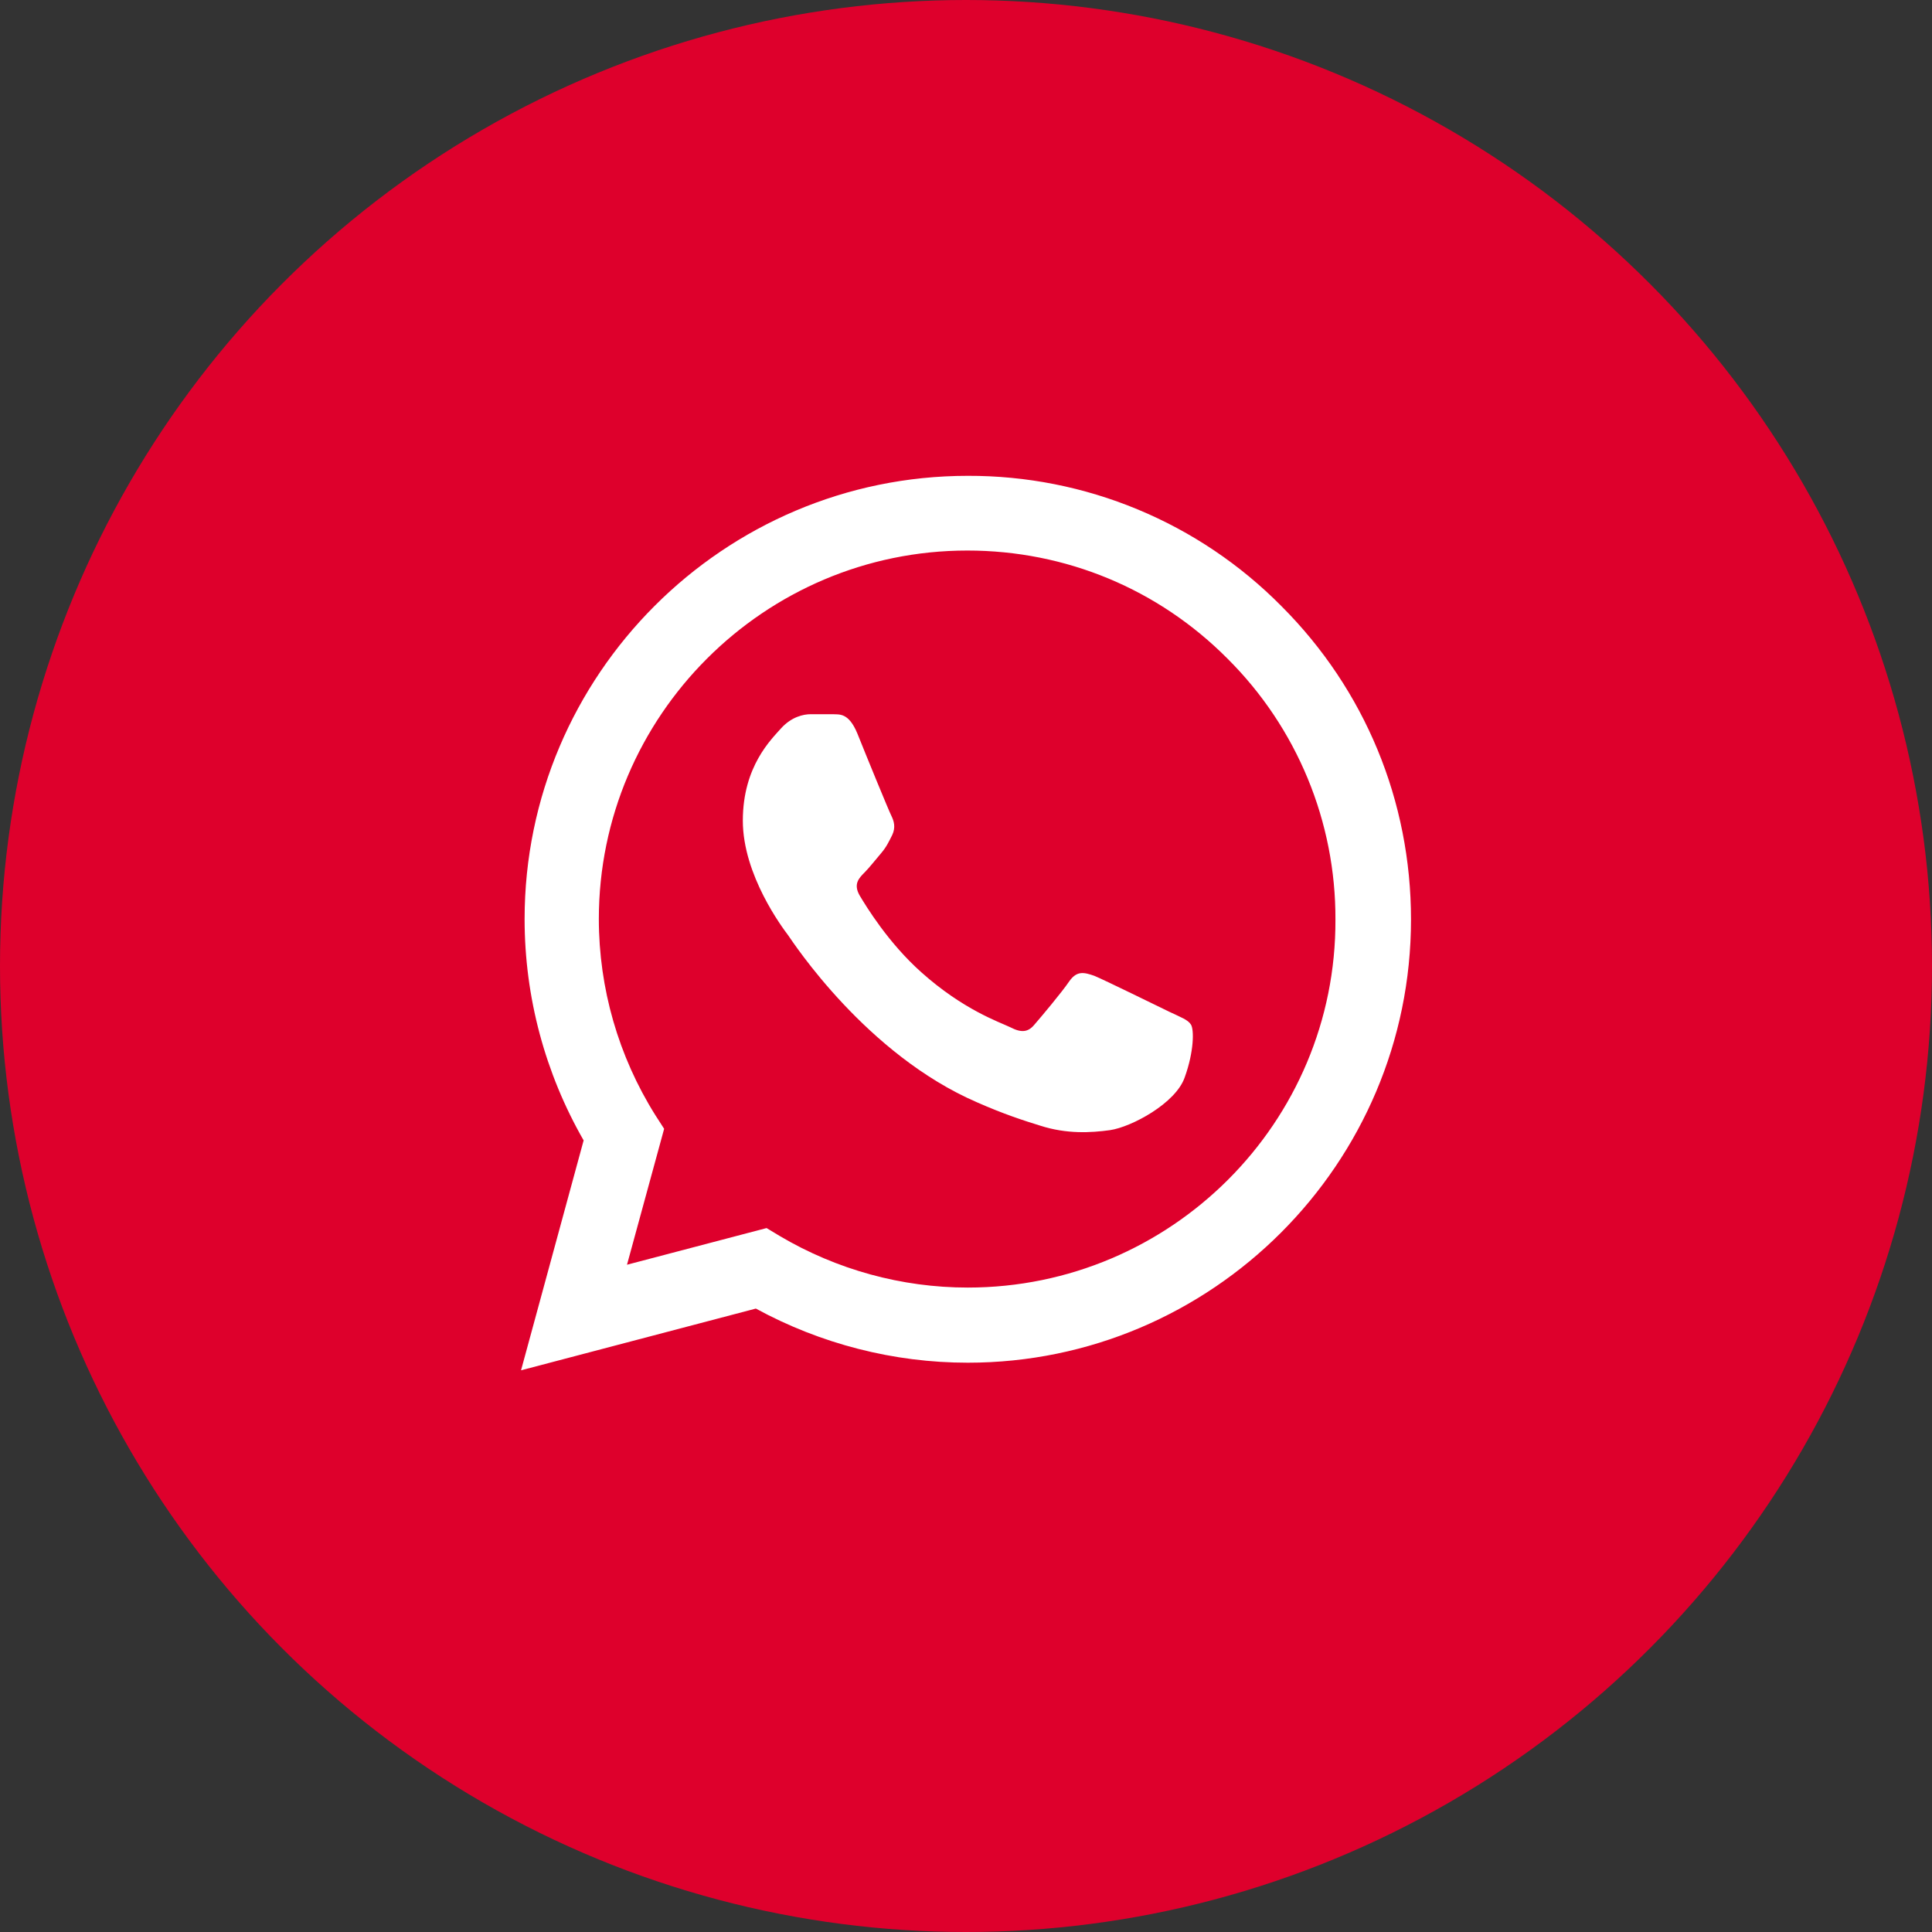
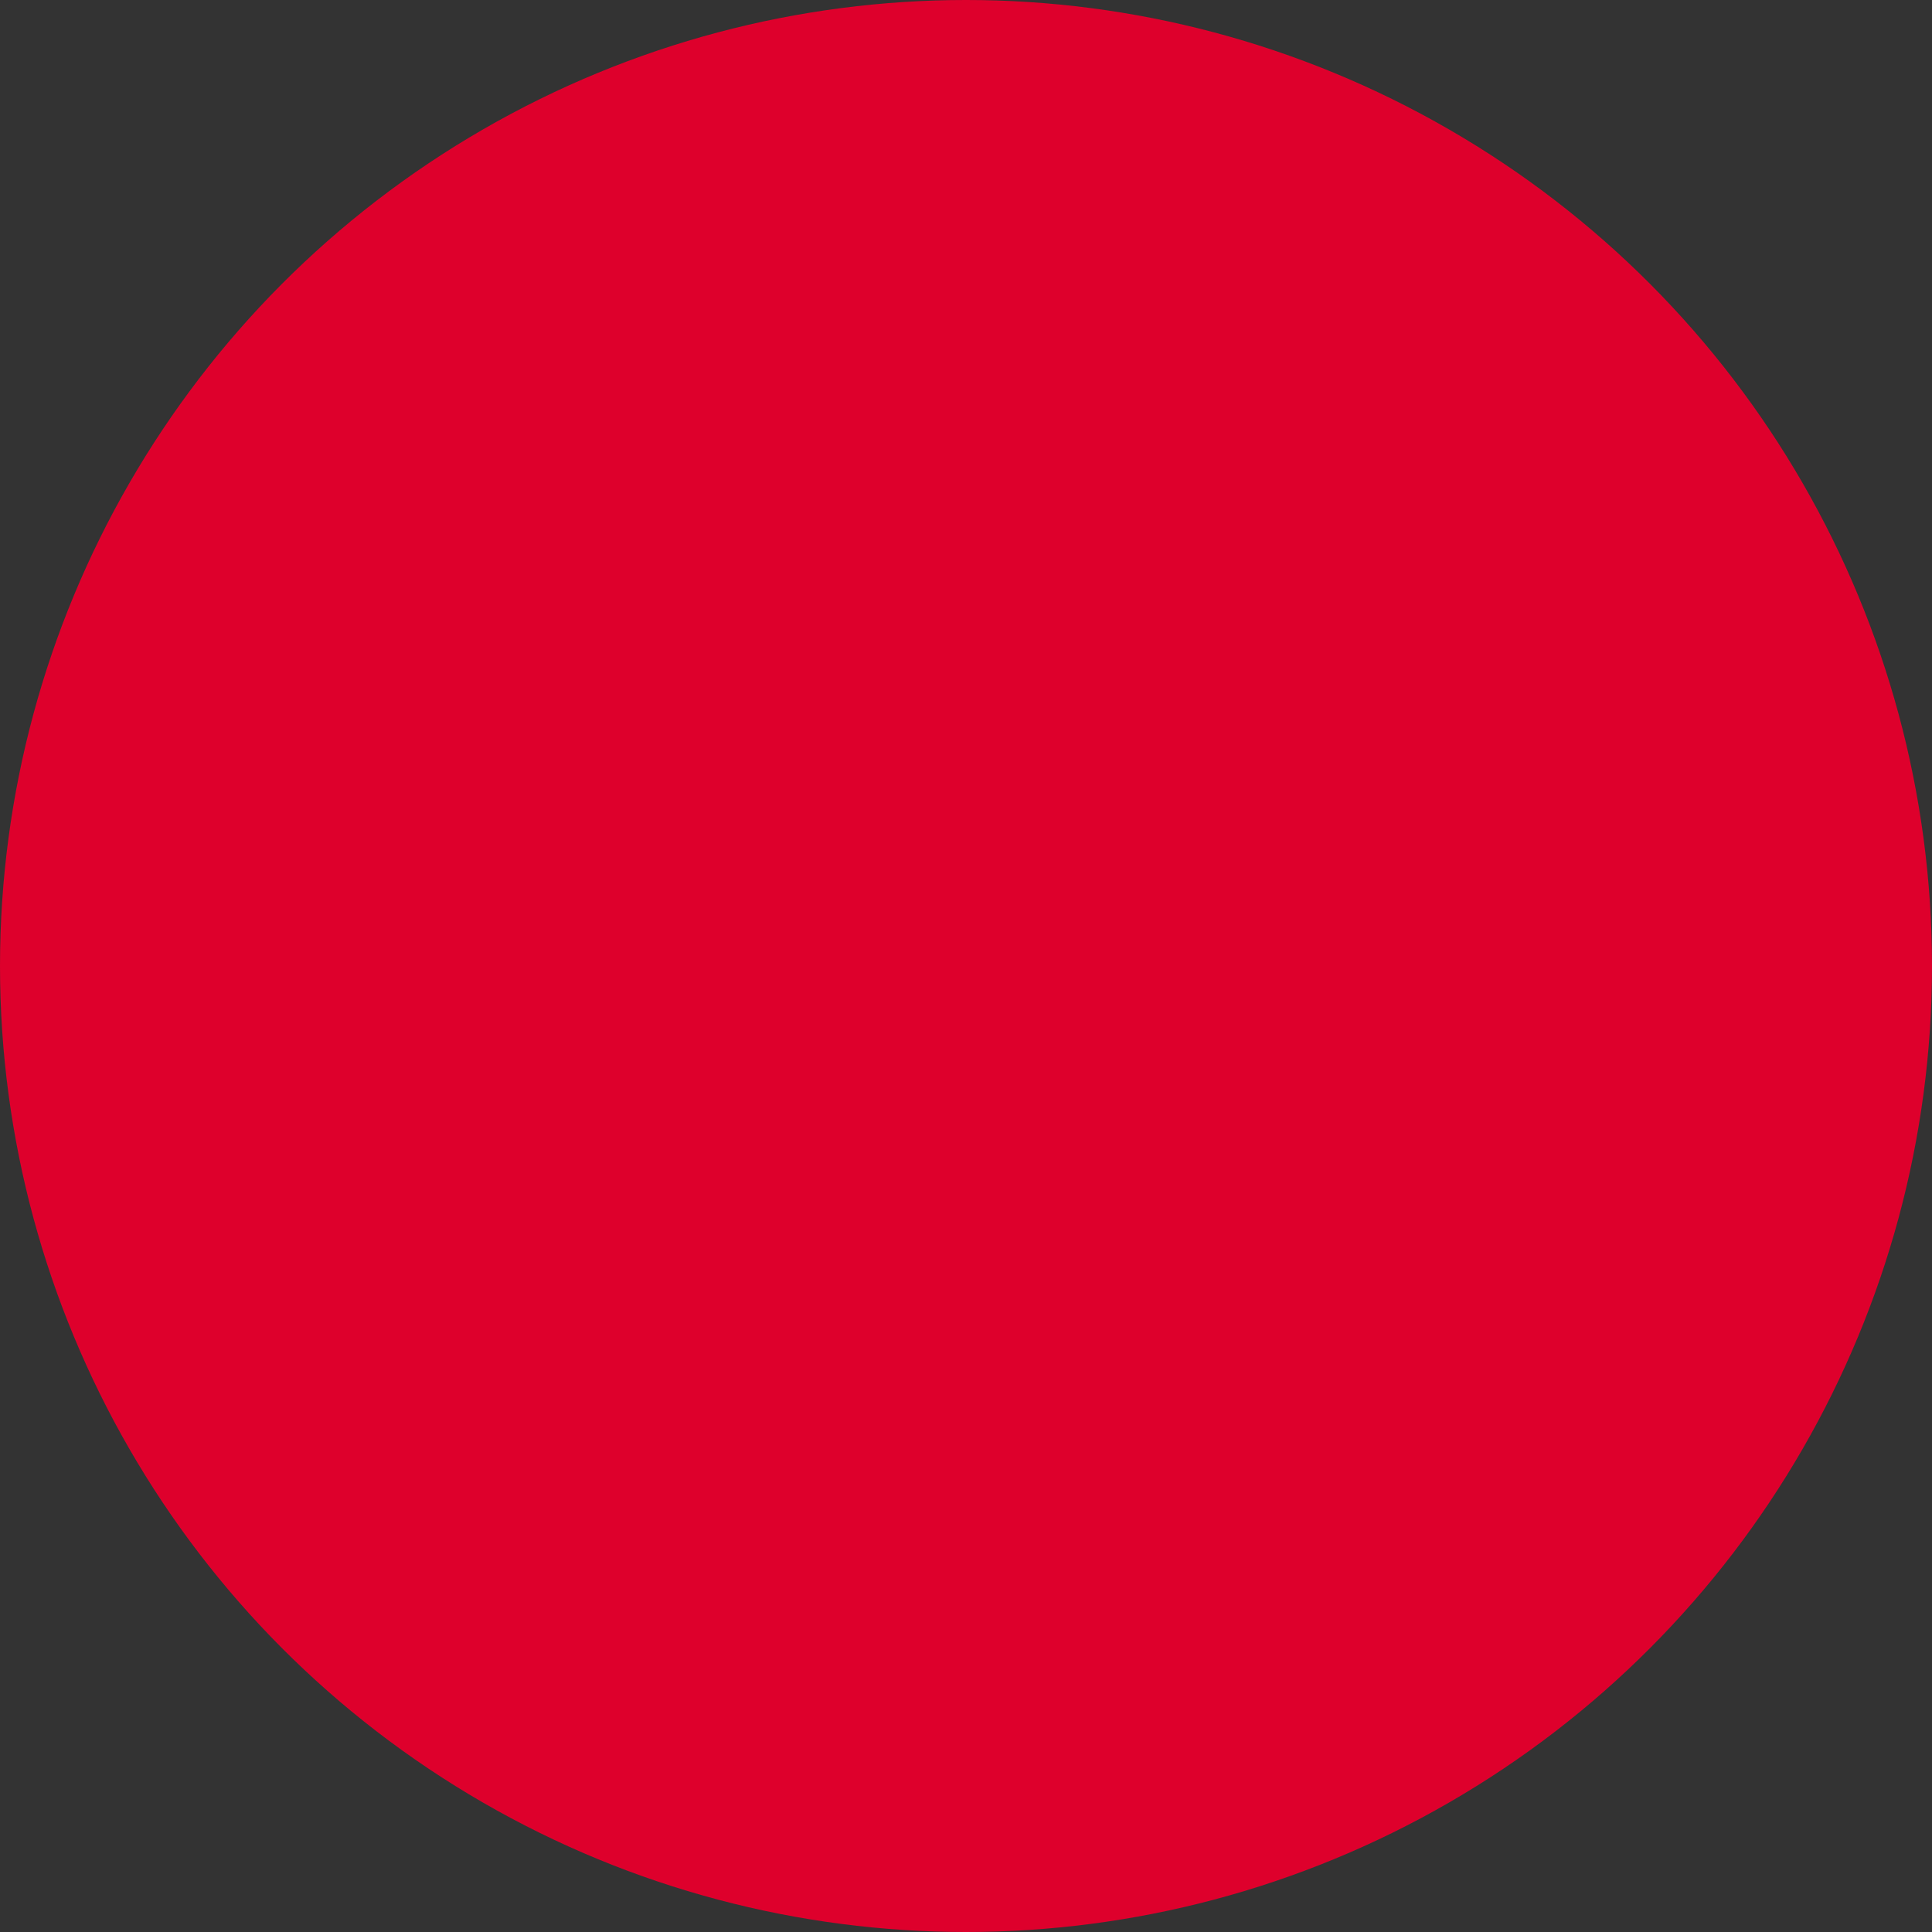
<svg xmlns="http://www.w3.org/2000/svg" width="45" height="45" viewBox="0 0 45 45" fill="none">
  <rect x="0" y="0" width="45" height="45" fill="#333333" stroke="none" />
  <circle cx="22.5" cy="22.5" r="22.5" fill="#DE002C" />
-   <path d="M29.844 14.115C28.889 13.15 27.752 12.385 26.498 11.865C25.244 11.344 23.899 11.079 22.542 11.083C16.855 11.083 12.219 15.719 12.219 21.406C12.219 23.229 12.698 25 13.594 26.562L12.136 31.917L17.605 30.479C19.115 31.302 20.813 31.74 22.542 31.74C28.23 31.74 32.865 27.104 32.865 21.417C32.865 18.656 31.792 16.062 29.844 14.115ZM22.542 29.99C21 29.99 19.49 29.573 18.167 28.792L17.855 28.604L14.604 29.458L15.469 26.292L15.261 25.969C14.404 24.601 13.949 23.02 13.948 21.406C13.948 16.677 17.802 12.823 22.532 12.823C24.823 12.823 26.98 13.719 28.594 15.344C29.393 16.14 30.027 17.086 30.458 18.129C30.889 19.171 31.109 20.289 31.105 21.417C31.125 26.146 27.271 29.99 22.542 29.99ZM27.25 23.573C26.99 23.448 25.719 22.823 25.49 22.729C25.25 22.646 25.084 22.604 24.907 22.854C24.73 23.115 24.24 23.698 24.094 23.865C23.948 24.042 23.792 24.062 23.532 23.927C23.271 23.802 22.438 23.521 21.459 22.646C20.688 21.958 20.177 21.115 20.021 20.854C19.875 20.594 20 20.458 20.136 20.323C20.25 20.208 20.396 20.021 20.521 19.875C20.646 19.729 20.698 19.615 20.782 19.448C20.865 19.271 20.823 19.125 20.761 19C20.698 18.875 20.177 17.604 19.969 17.083C19.761 16.583 19.542 16.646 19.386 16.635H18.886C18.709 16.635 18.438 16.698 18.198 16.958C17.969 17.219 17.302 17.844 17.302 19.115C17.302 20.385 18.23 21.615 18.355 21.781C18.48 21.958 20.177 24.562 22.761 25.677C23.375 25.948 23.855 26.104 24.23 26.219C24.844 26.417 25.407 26.385 25.855 26.323C26.355 26.25 27.386 25.698 27.594 25.094C27.813 24.49 27.813 23.979 27.74 23.865C27.667 23.75 27.511 23.698 27.25 23.573Z" fill="white" />
</svg>